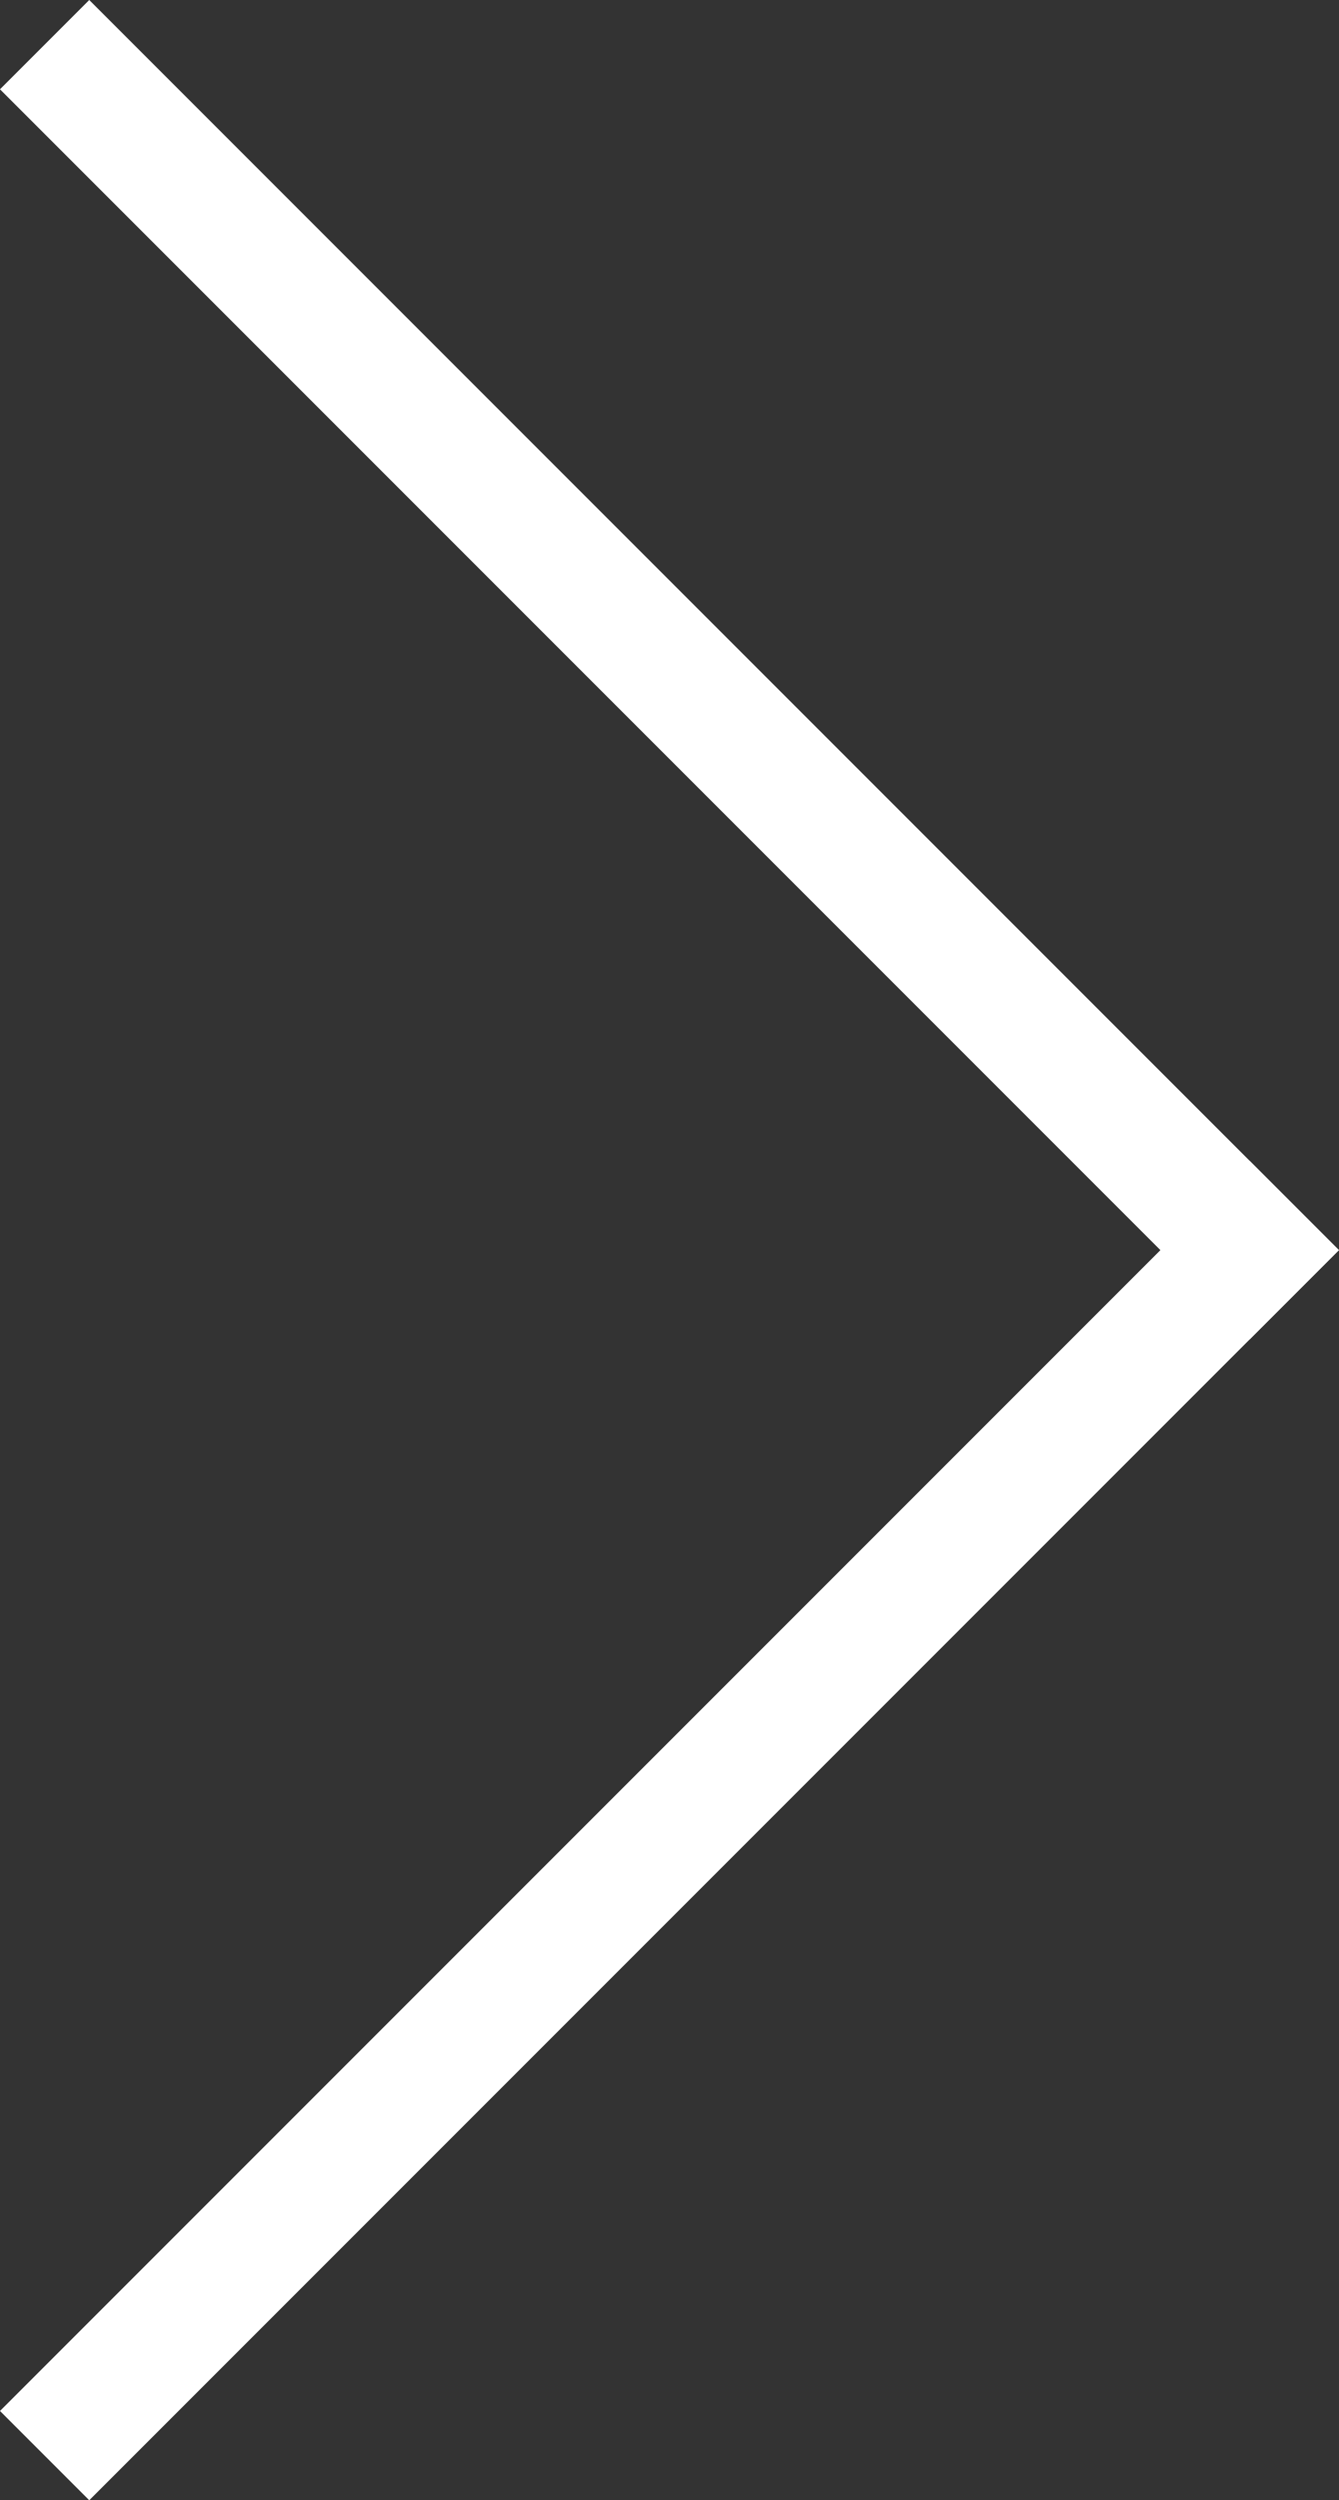
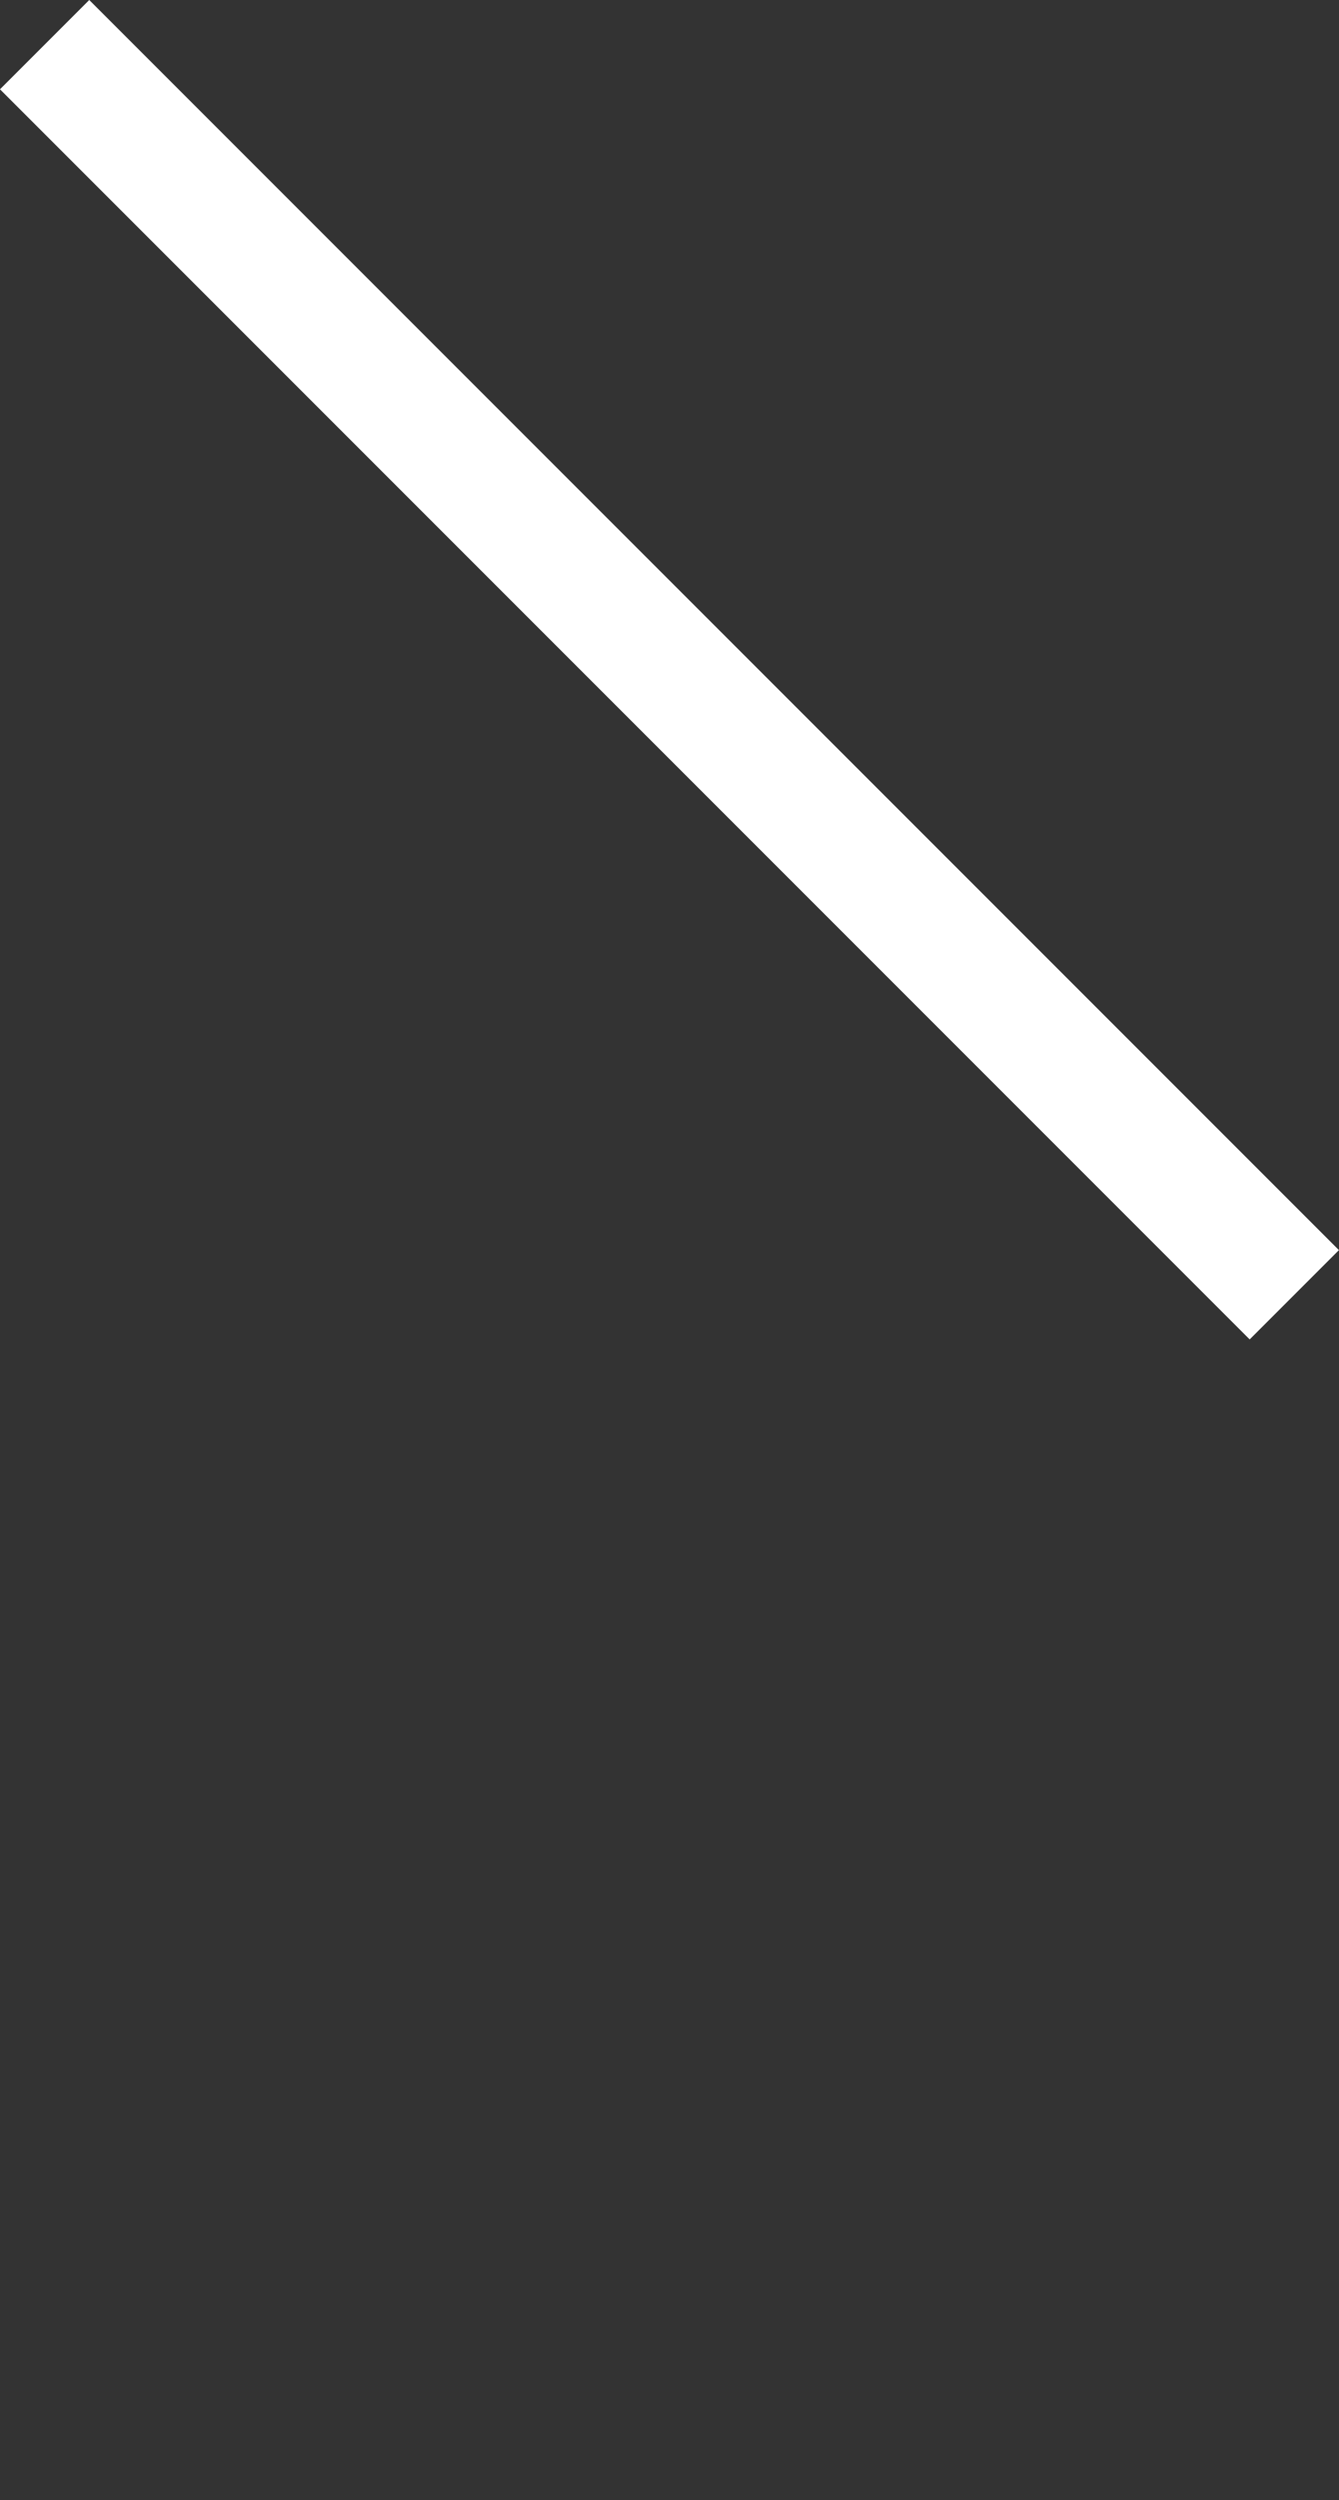
<svg xmlns="http://www.w3.org/2000/svg" width="10.607" height="19.799" viewBox="0 0 10.607 19.799">
  <rect x="0" y="0" width="10.607" height="19.799" fill="#333333" stroke="none" />
  <g transform="translate(0.707 19.799) rotate(-135)">
    <line x2="14" transform="translate(0 13.5)" fill="none" stroke="#fff" stroke-width="1" />
-     <line x2="14" transform="translate(0.5 14) rotate(-90)" fill="none" stroke="#fff" stroke-width="1" />
  </g>
</svg>